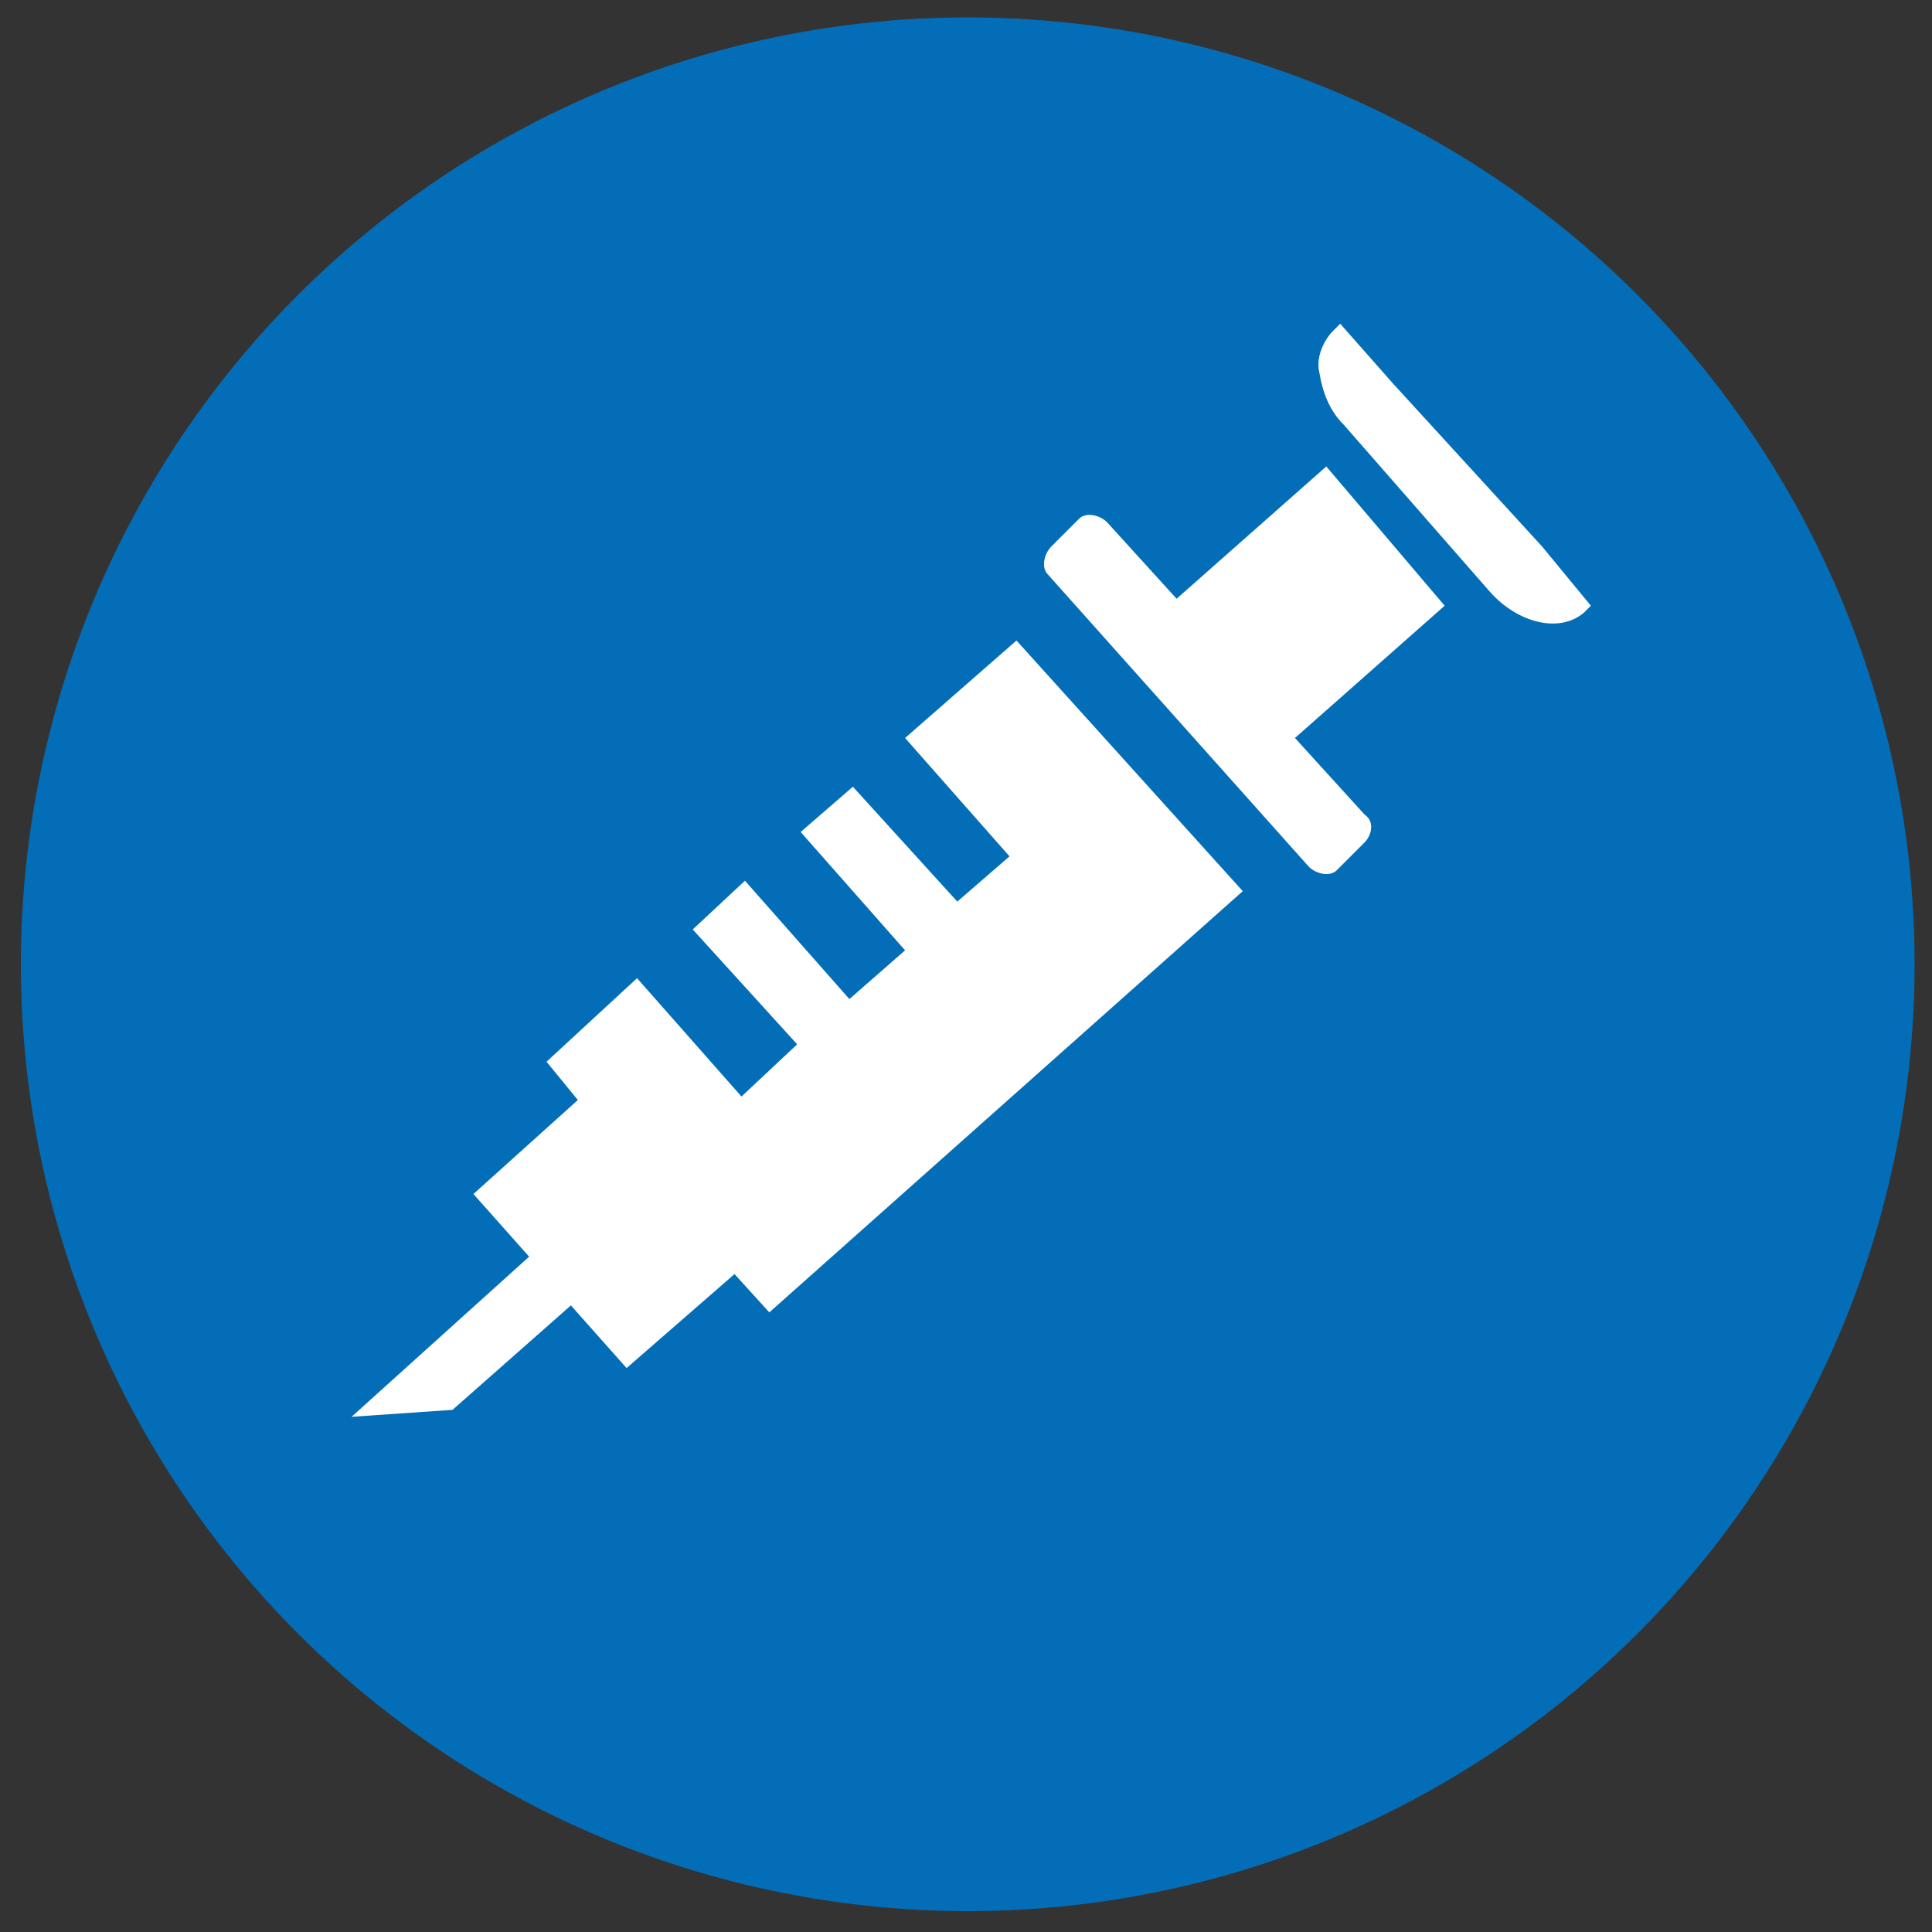
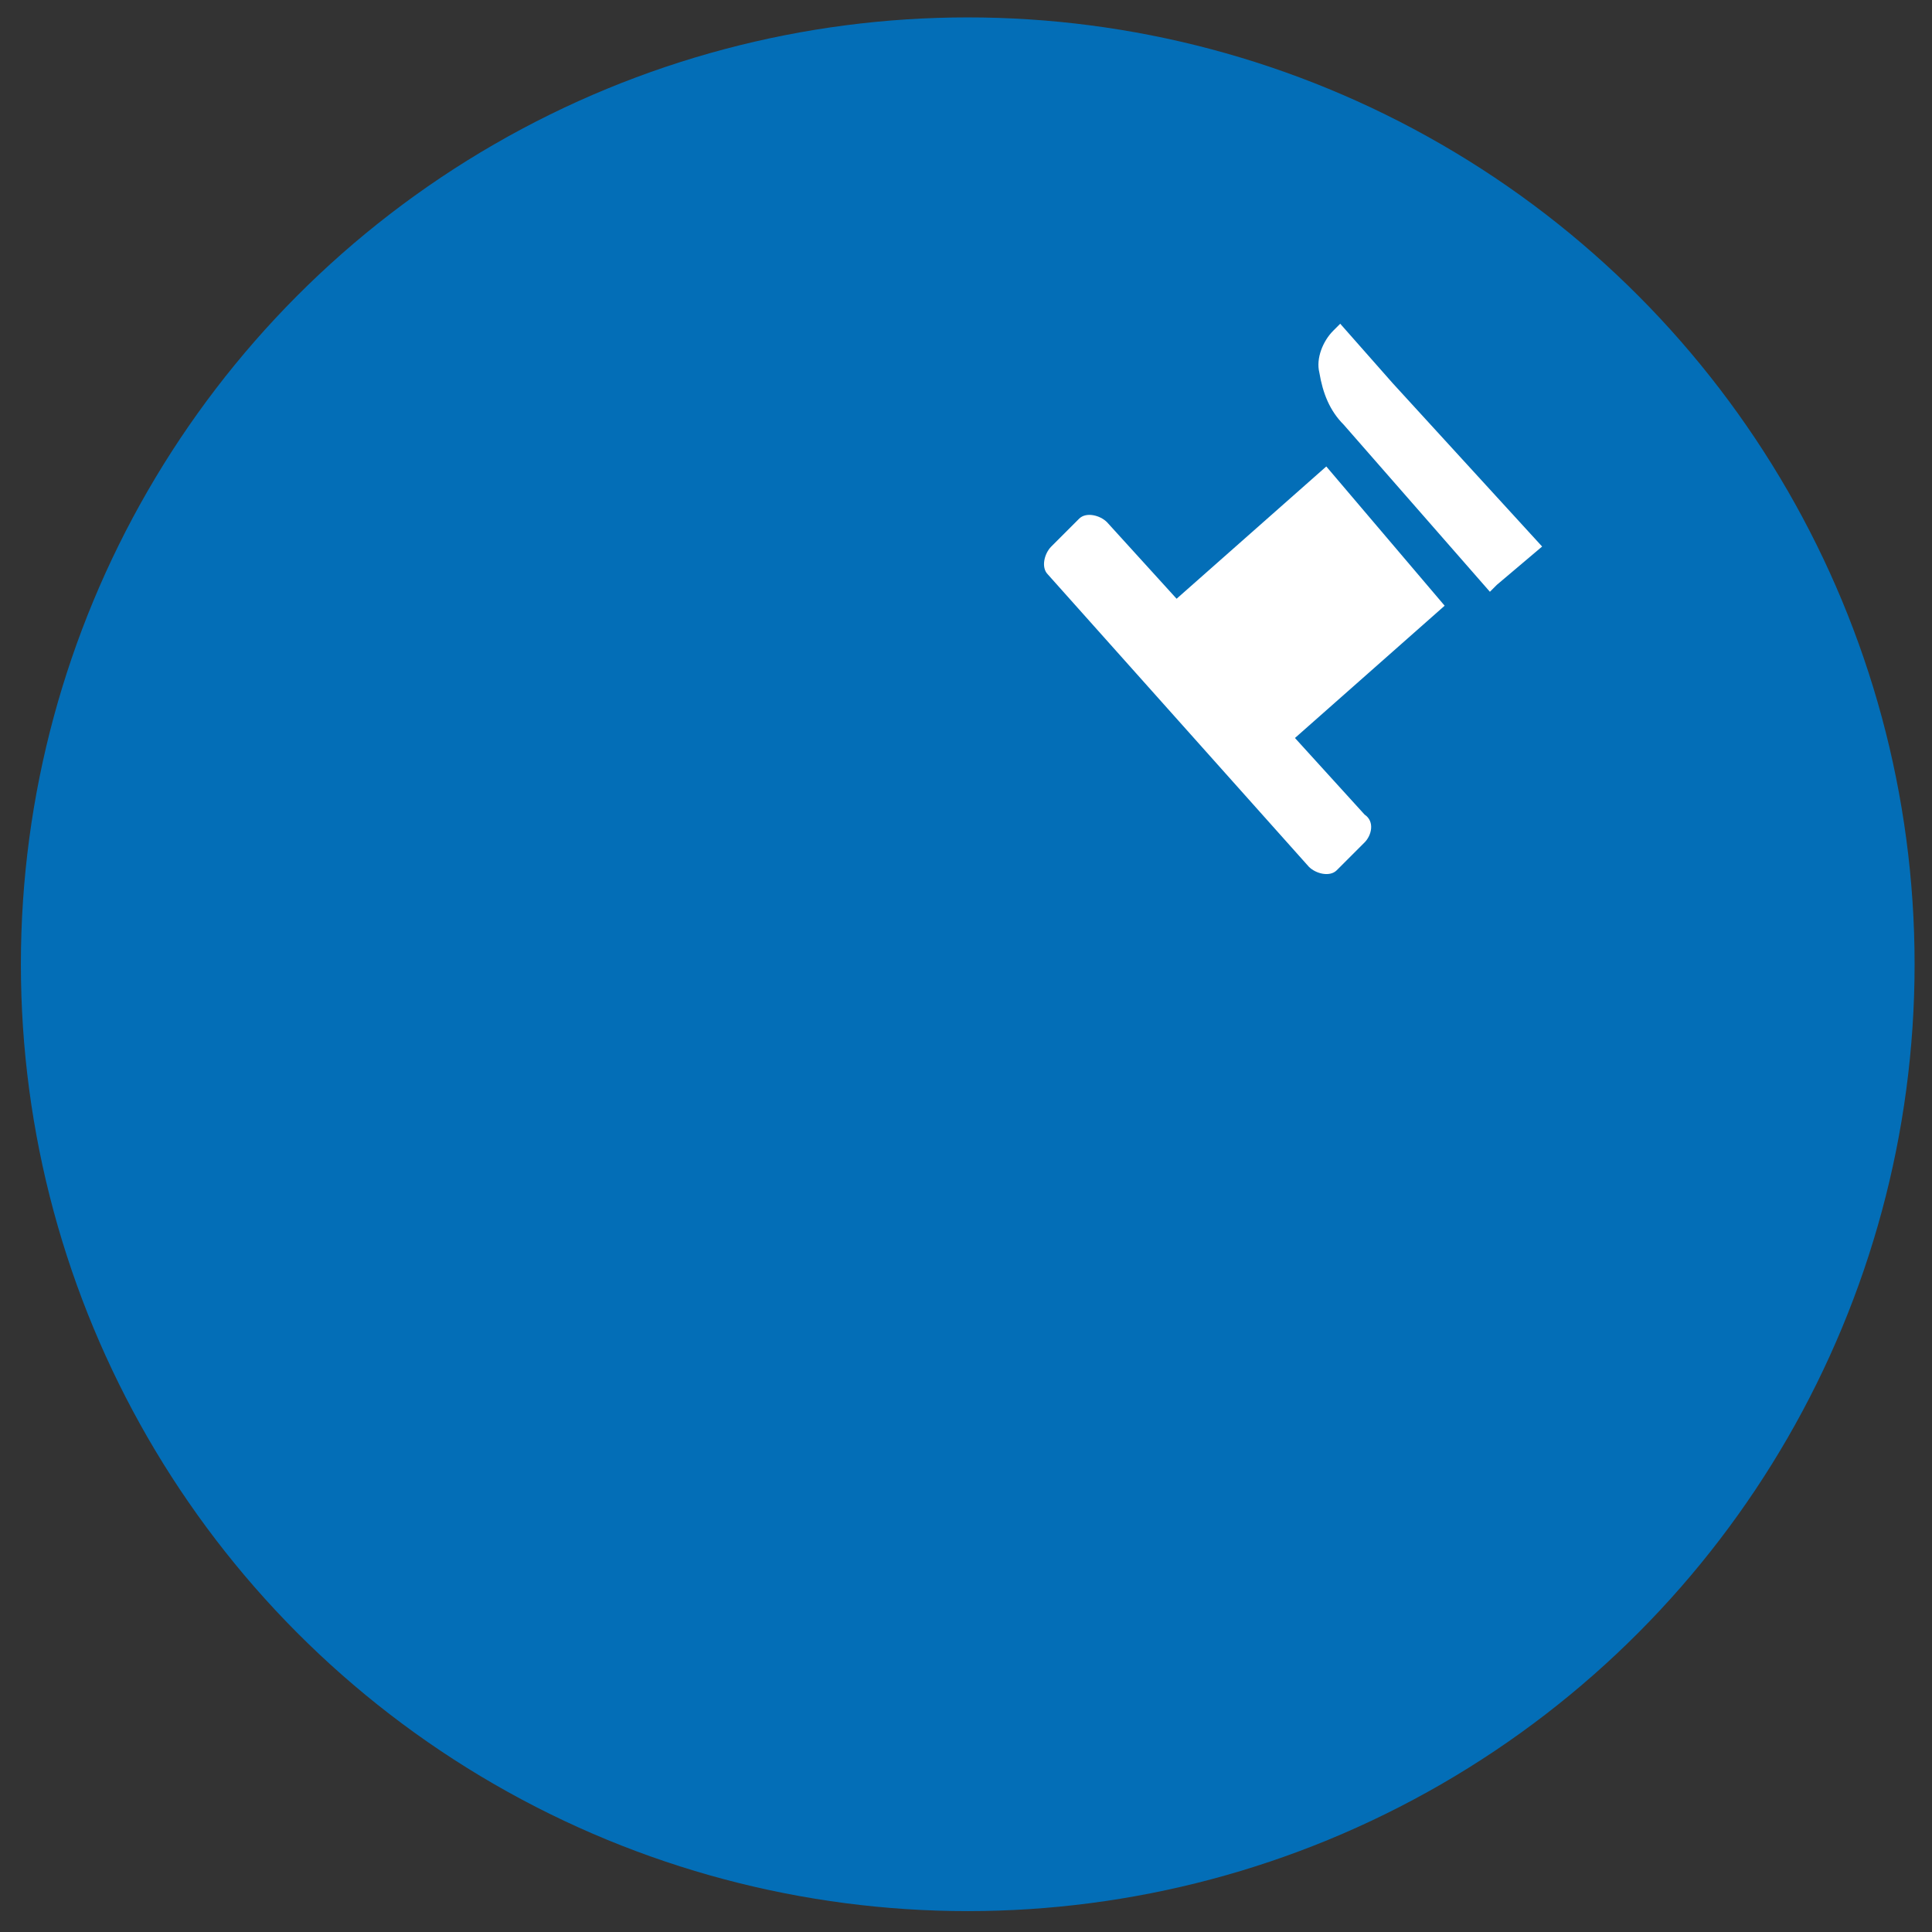
<svg xmlns="http://www.w3.org/2000/svg" version="1.1" id="レイヤー_1" x="0px" y="0px" viewBox="0 0 55.5 55.5" style="enable-background:new 0 0 55.5 55.5;" xml:space="preserve">
  <rect x="0" y="0" width="55.5" height="55.5" fill="#333333" stroke="none" />
  <style type="text/css">
	.st0{fill:#036EB7;}
	.st1{fill:#FFFFFF;}
</style>
  <circle class="st0" cx="27.8" cy="27.7" r="27.2" />
-   <polygon class="st1" points="26,21.2 29,24.6 27.5,25.9 24.5,22.6 23,23.9 26,27.3 24.4,28.7 21.4,25.3 19.9,26.7 22.9,30   21.3,31.5 18.3,28.1 15.7,30.5 16.6,31.6 13.6,34.3 15.2,36.1 10.1,40.7 13,40.5 16.4,37.5 18,39.3 21.1,36.6 22.1,37.7 35.7,25.6   29.2,18.4 " />
-   <path class="st1" d="M44.3,15.7L40,11l-1.5-1.7l-0.2,0.2c-0.3,0.3-0.5,0.8-0.4,1.2c0.1,0.6,0.3,1.1,0.7,1.5l4.2,4.8  c0.8,0.9,2,1.2,2.7,0.6l0.2-0.2L44.3,15.7z" />
+   <path class="st1" d="M44.3,15.7L40,11l-1.5-1.7l-0.2,0.2c-0.3,0.3-0.5,0.8-0.4,1.2c0.1,0.6,0.3,1.1,0.7,1.5l4.2,4.8  l0.2-0.2L44.3,15.7z" />
  <path class="st1" d="M38.1,13.4l-4.3,3.8l-2-2.2c-0.2-0.2-0.6-0.3-0.8-0.1l-0.8,0.8c-0.2,0.2-0.3,0.6-0.1,0.8c0,0,0,0,0,0l7.5,8.4  c0.2,0.2,0.6,0.3,0.8,0.1c0,0,0,0,0,0l0.8-0.8c0.2-0.2,0.3-0.6,0-0.8l-2-2.2l4.3-3.8L38.1,13.4z" />
</svg>